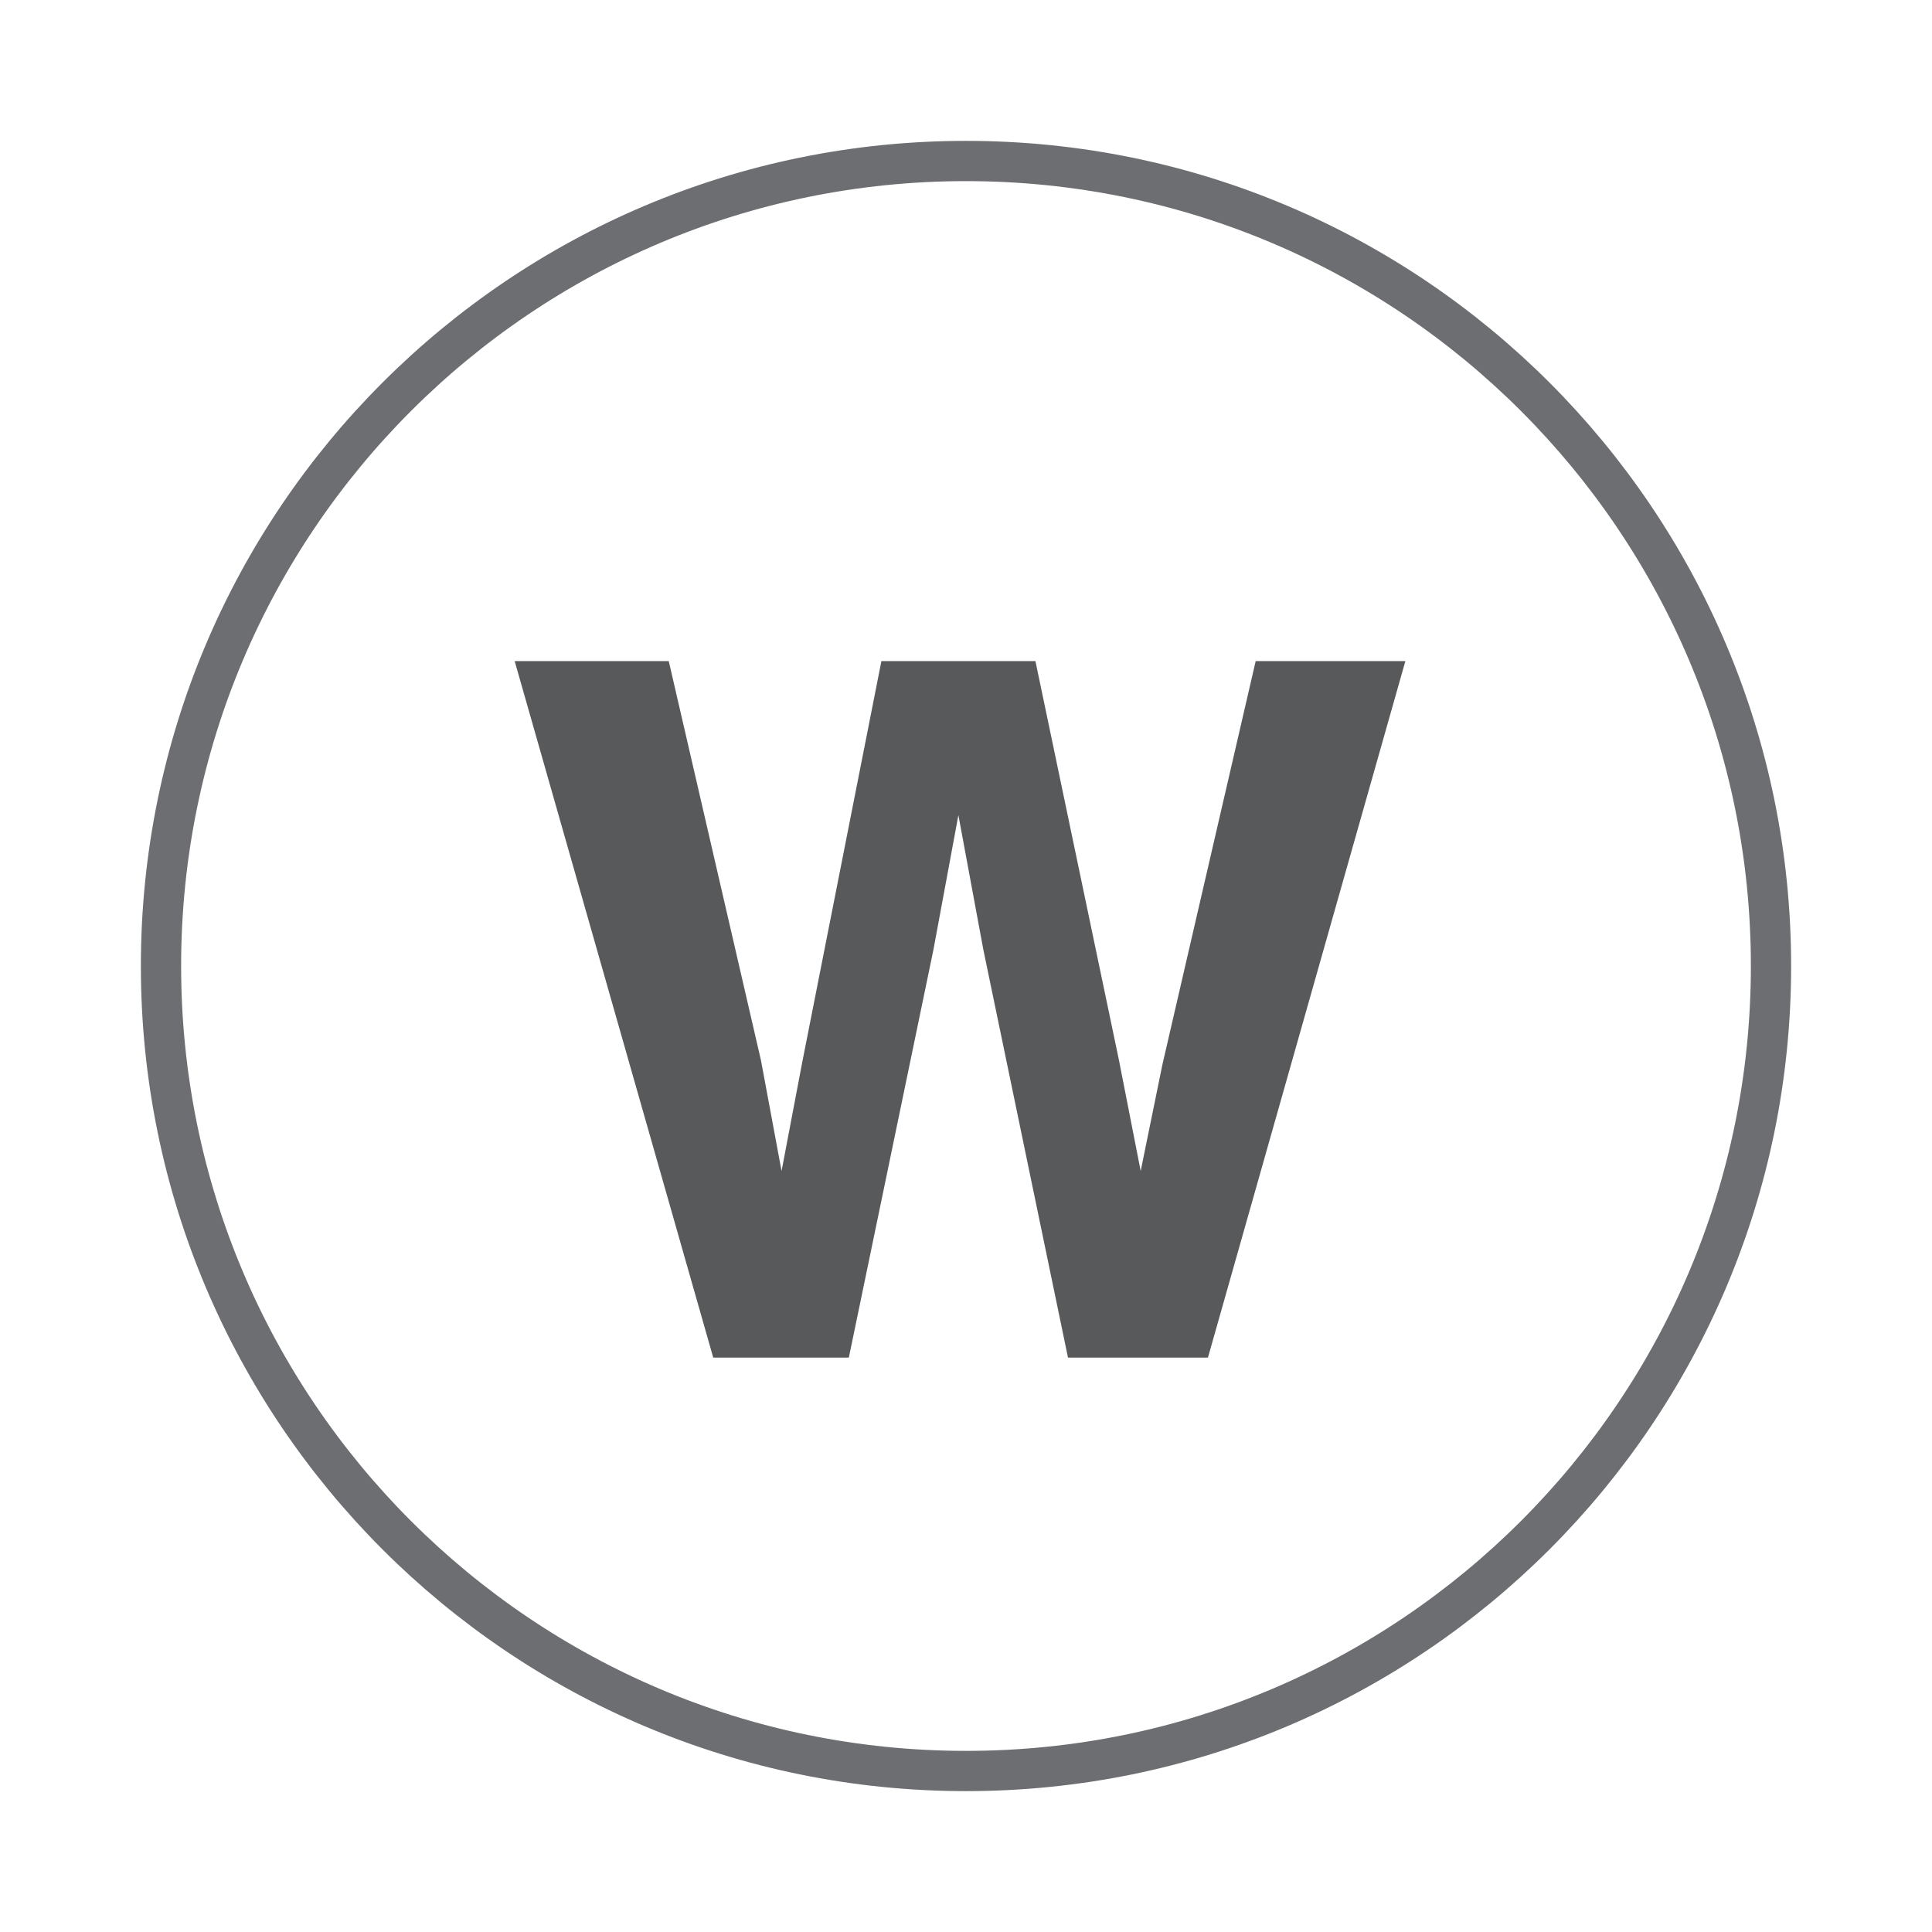
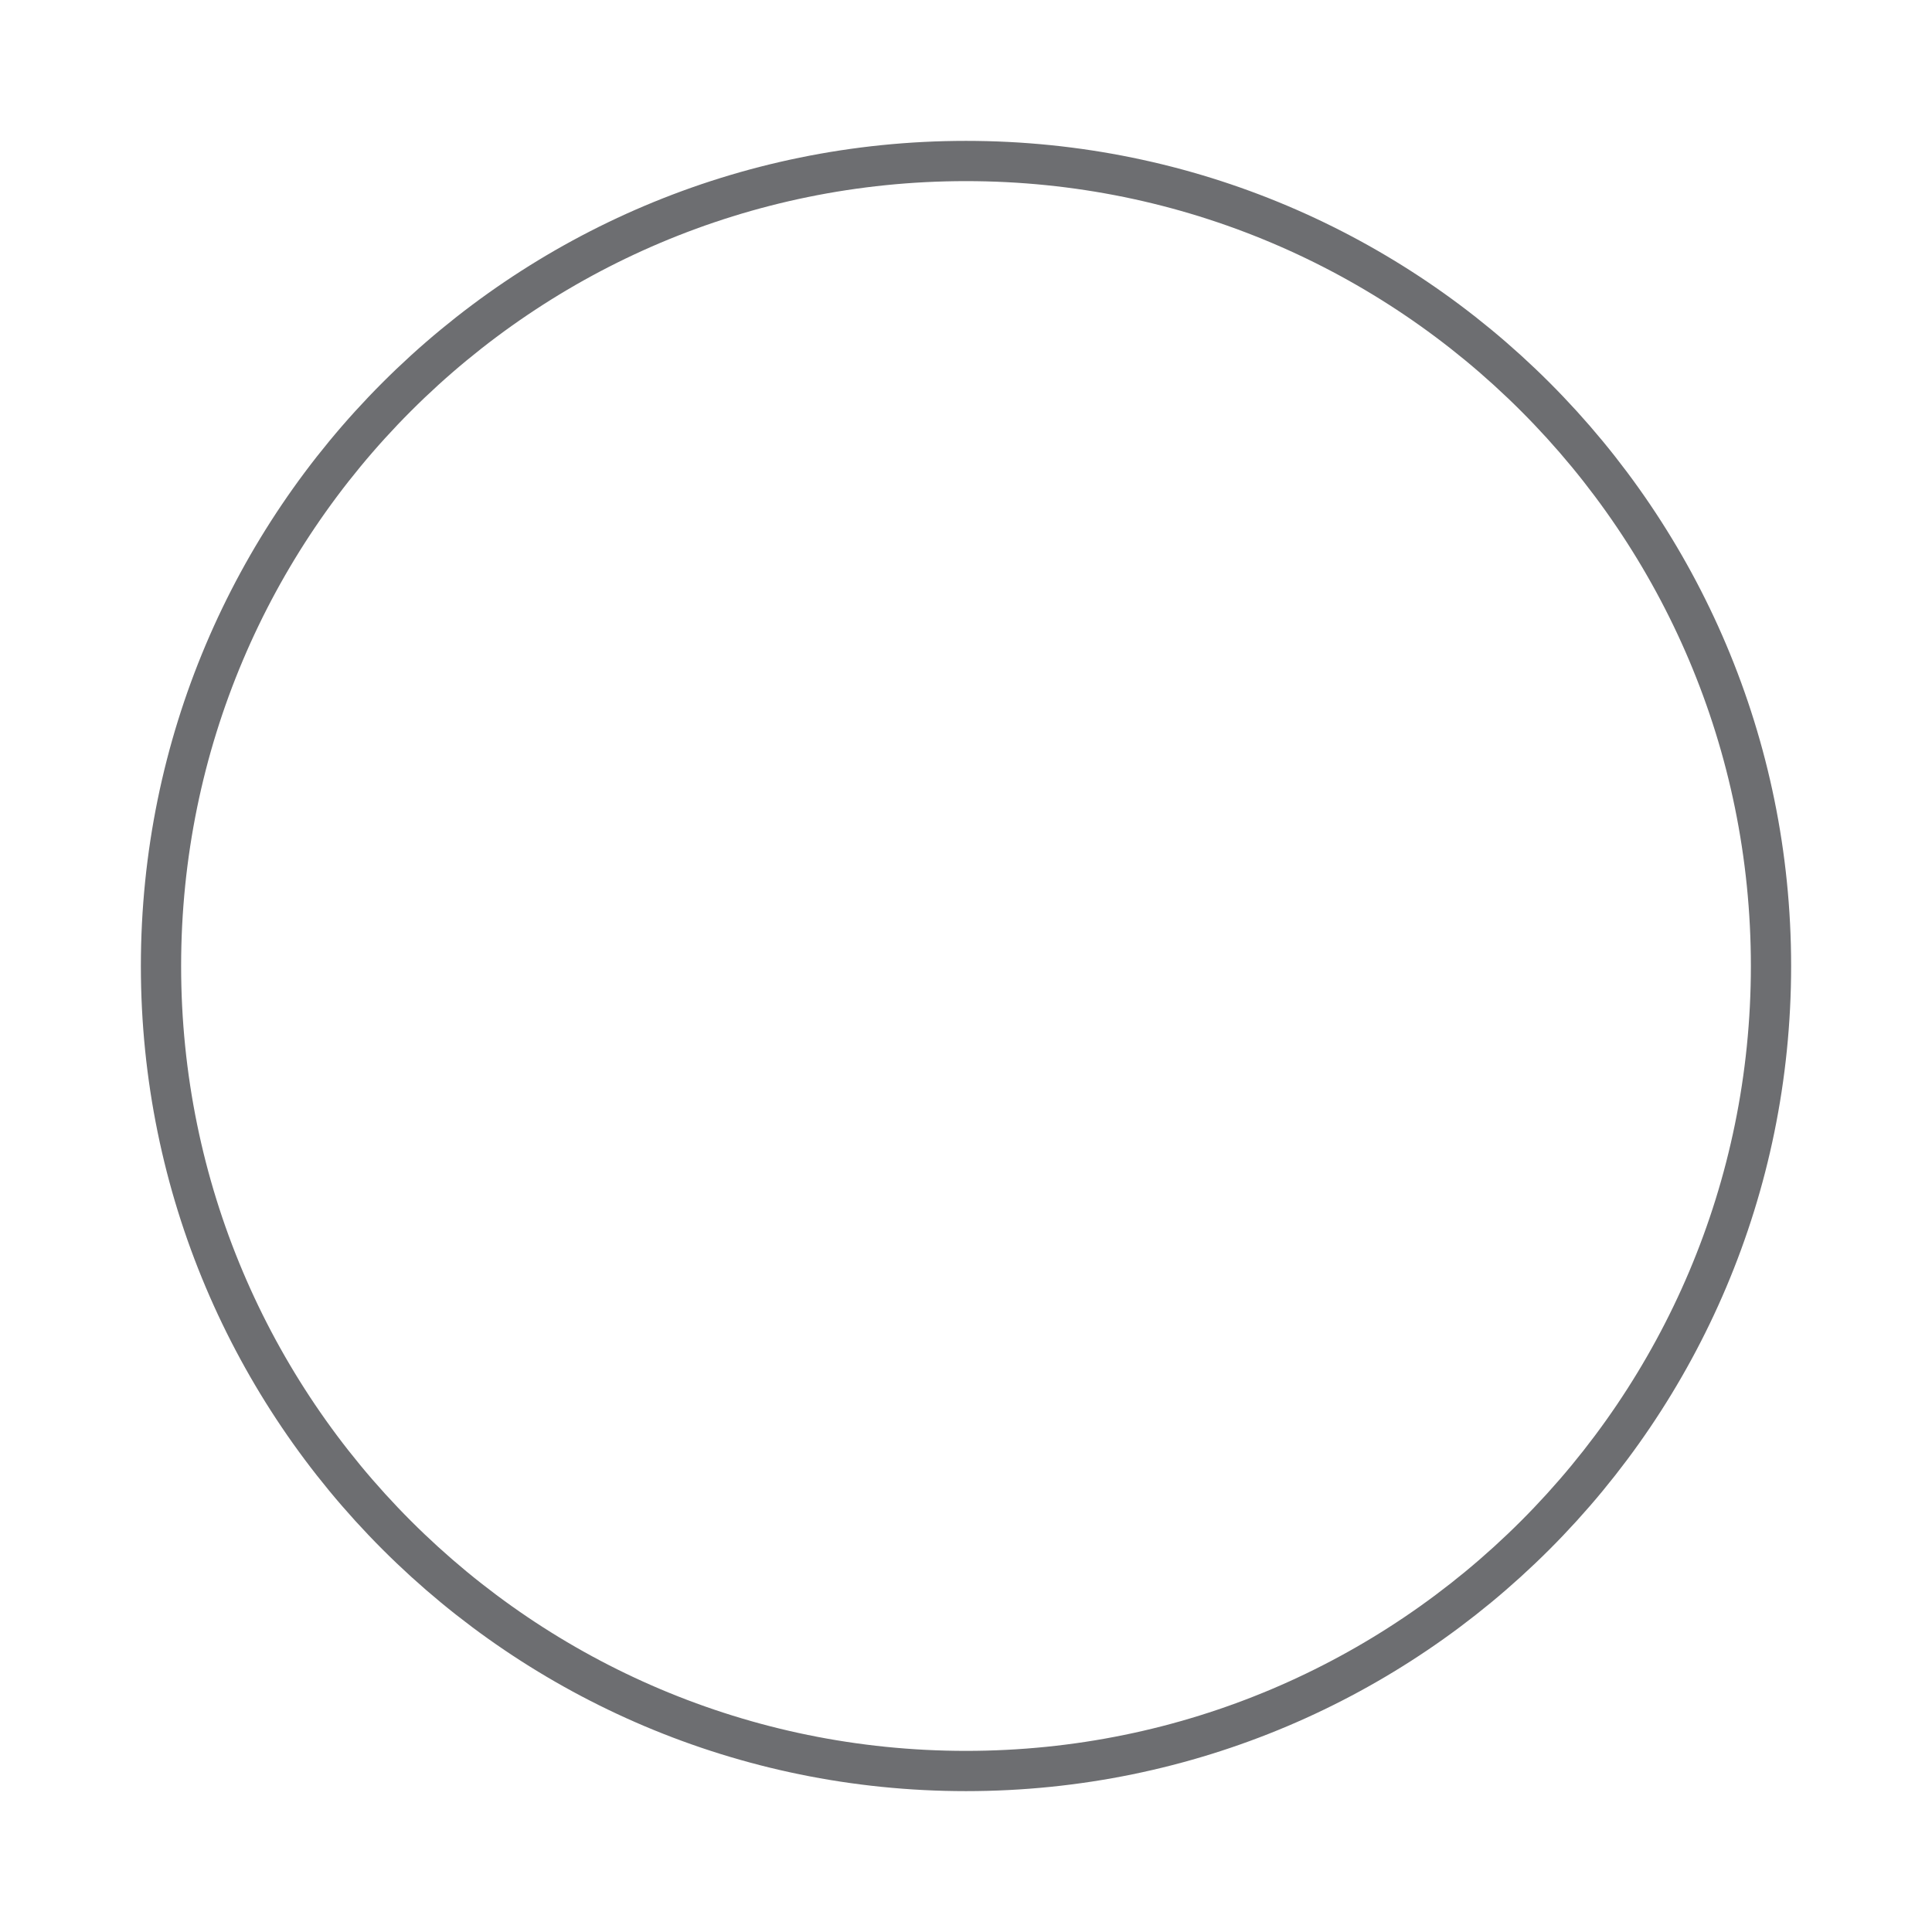
<svg xmlns="http://www.w3.org/2000/svg" width="48" height="48" viewBox="0 0 48 48" fill="none">
-   <path d="M16.615 16.425L18.906 26.344L19.418 29.093L19.93 26.398L21.898 16.425H25.725L27.801 26.344L28.34 29.093L28.879 26.452L31.197 16.425H34.916L30.011 33.729H26.534L24.431 23.595L23.811 20.252L23.191 23.595L21.089 33.729H17.72L12.787 16.425H16.642H16.615Z" fill="#58595B" />
  <path d="M24 44C35.046 44 44 35.046 44 24C44 12.954 35.046 4 24 4C12.954 4 4 12.954 4 24C4 35.046 12.954 44 24 44Z" stroke="#6D6E71" stroke-miterlimit="10" />
</svg>